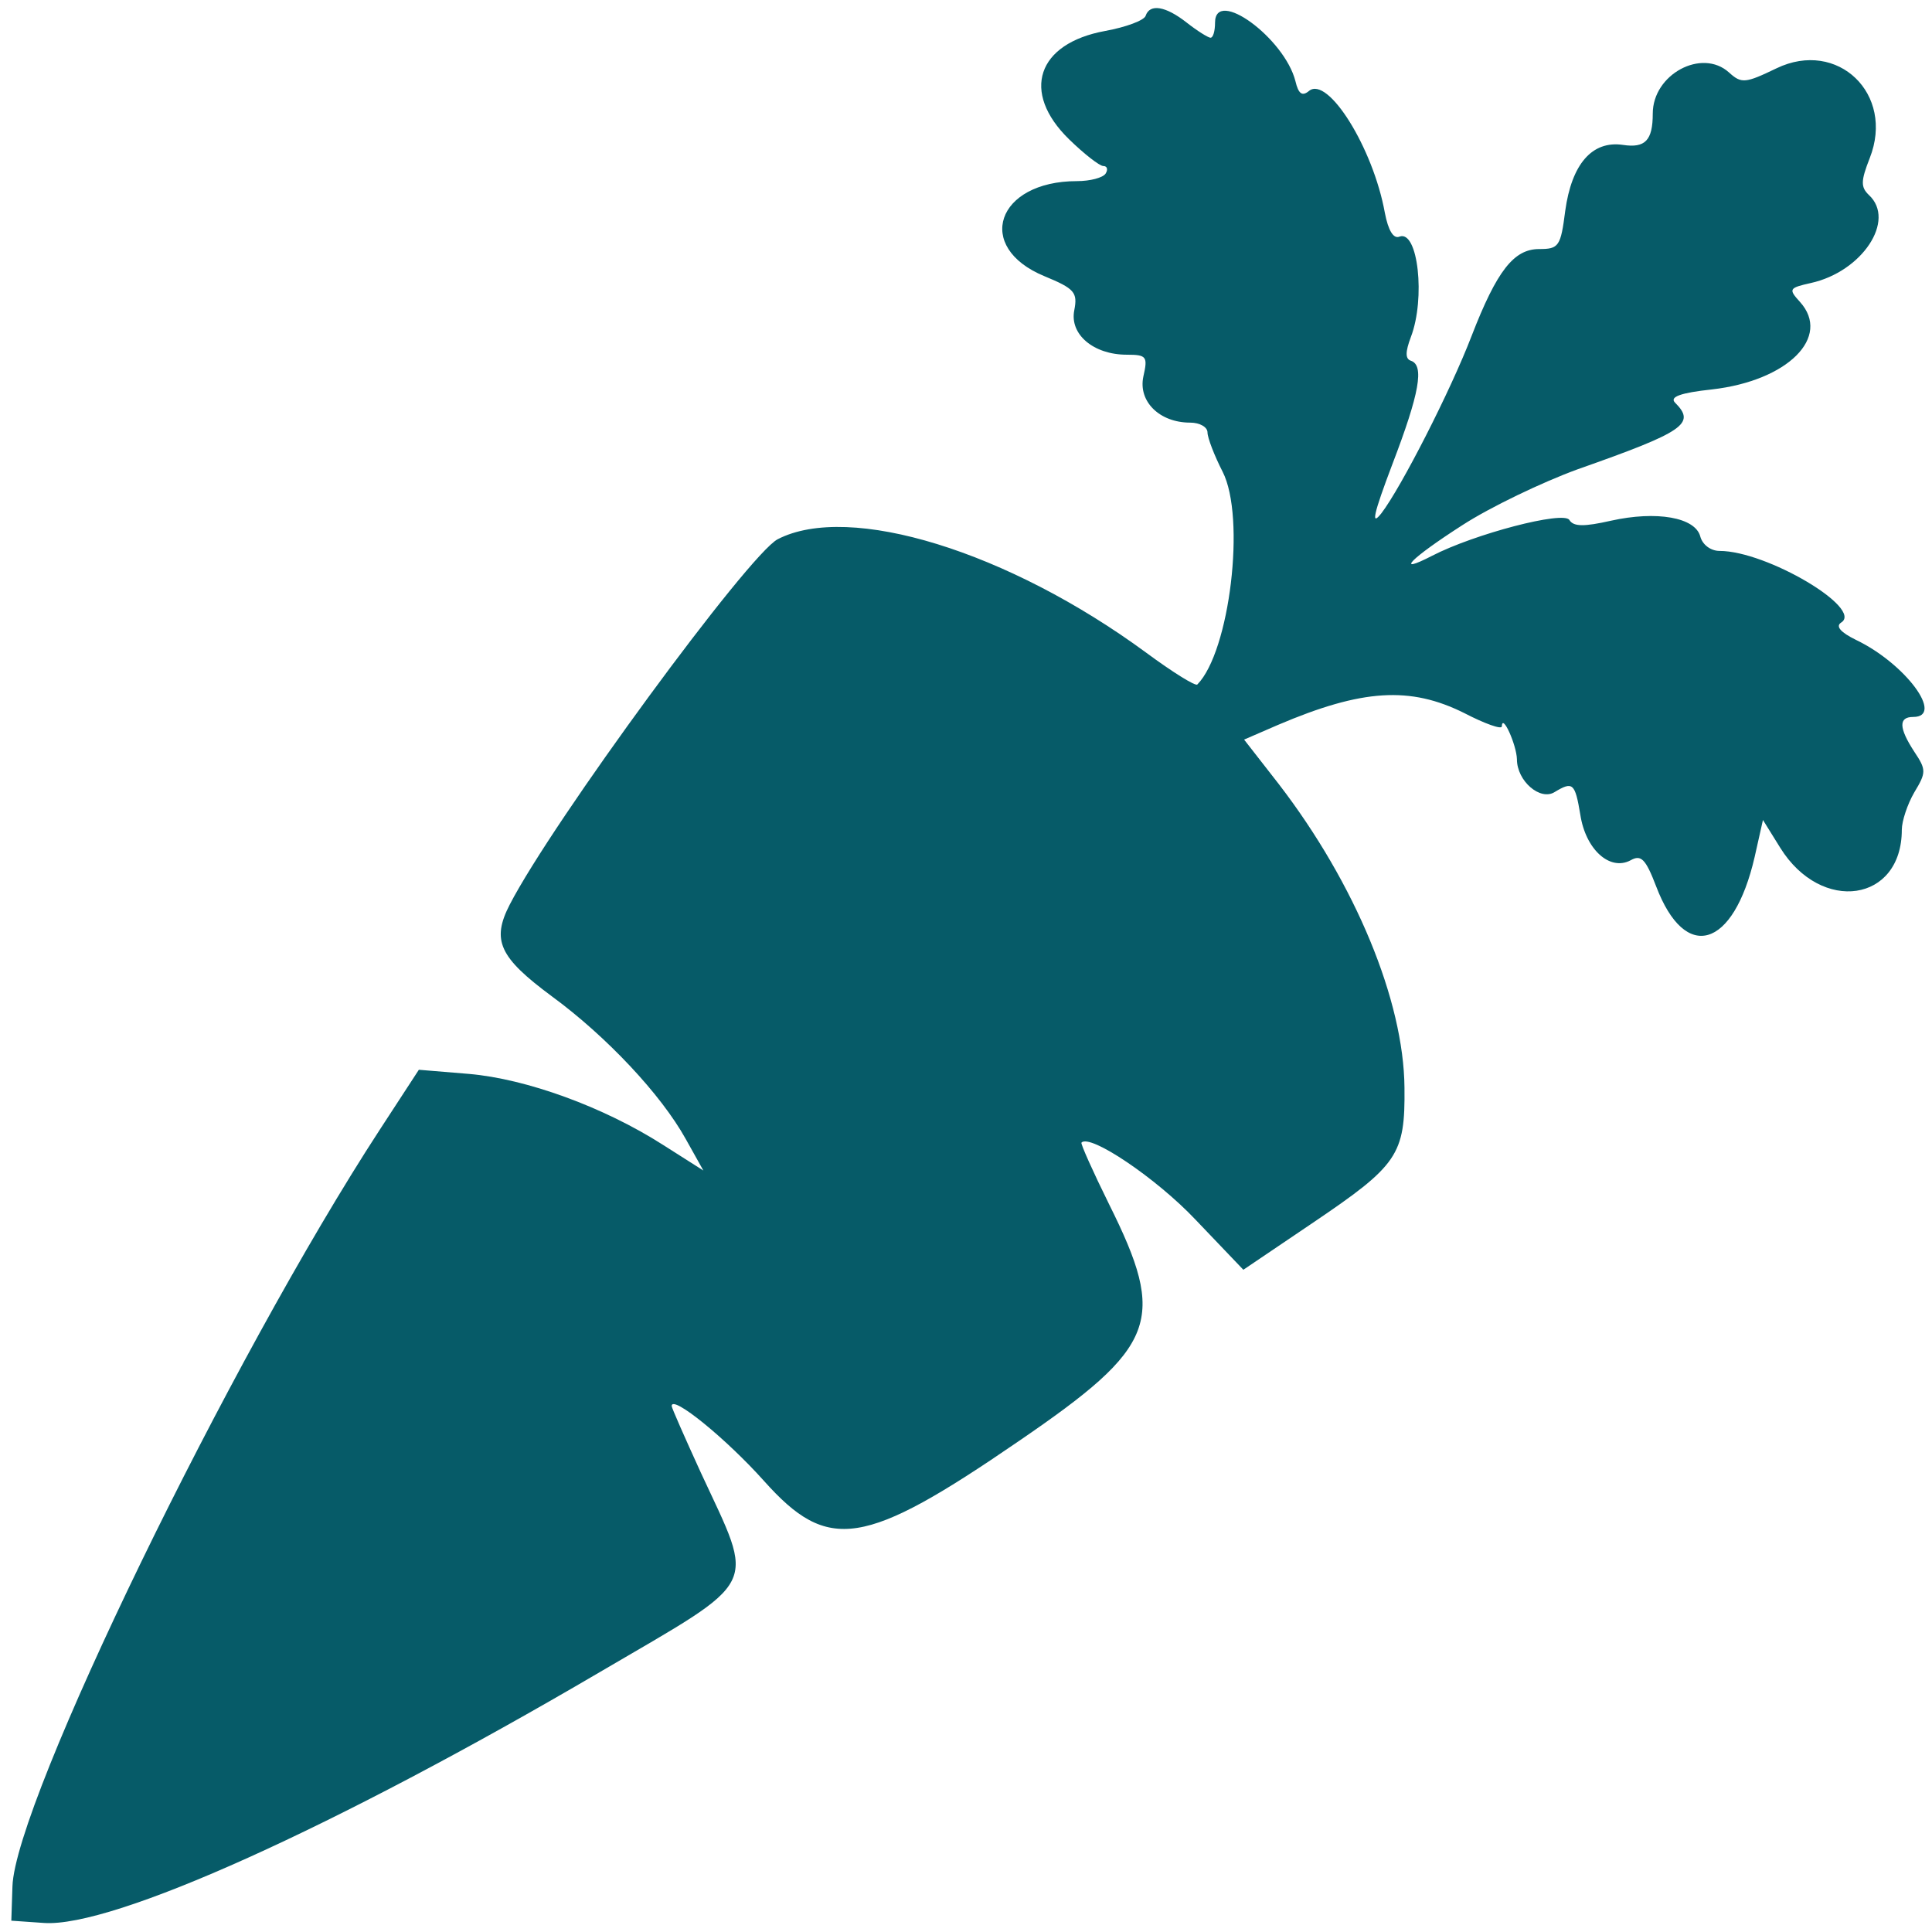
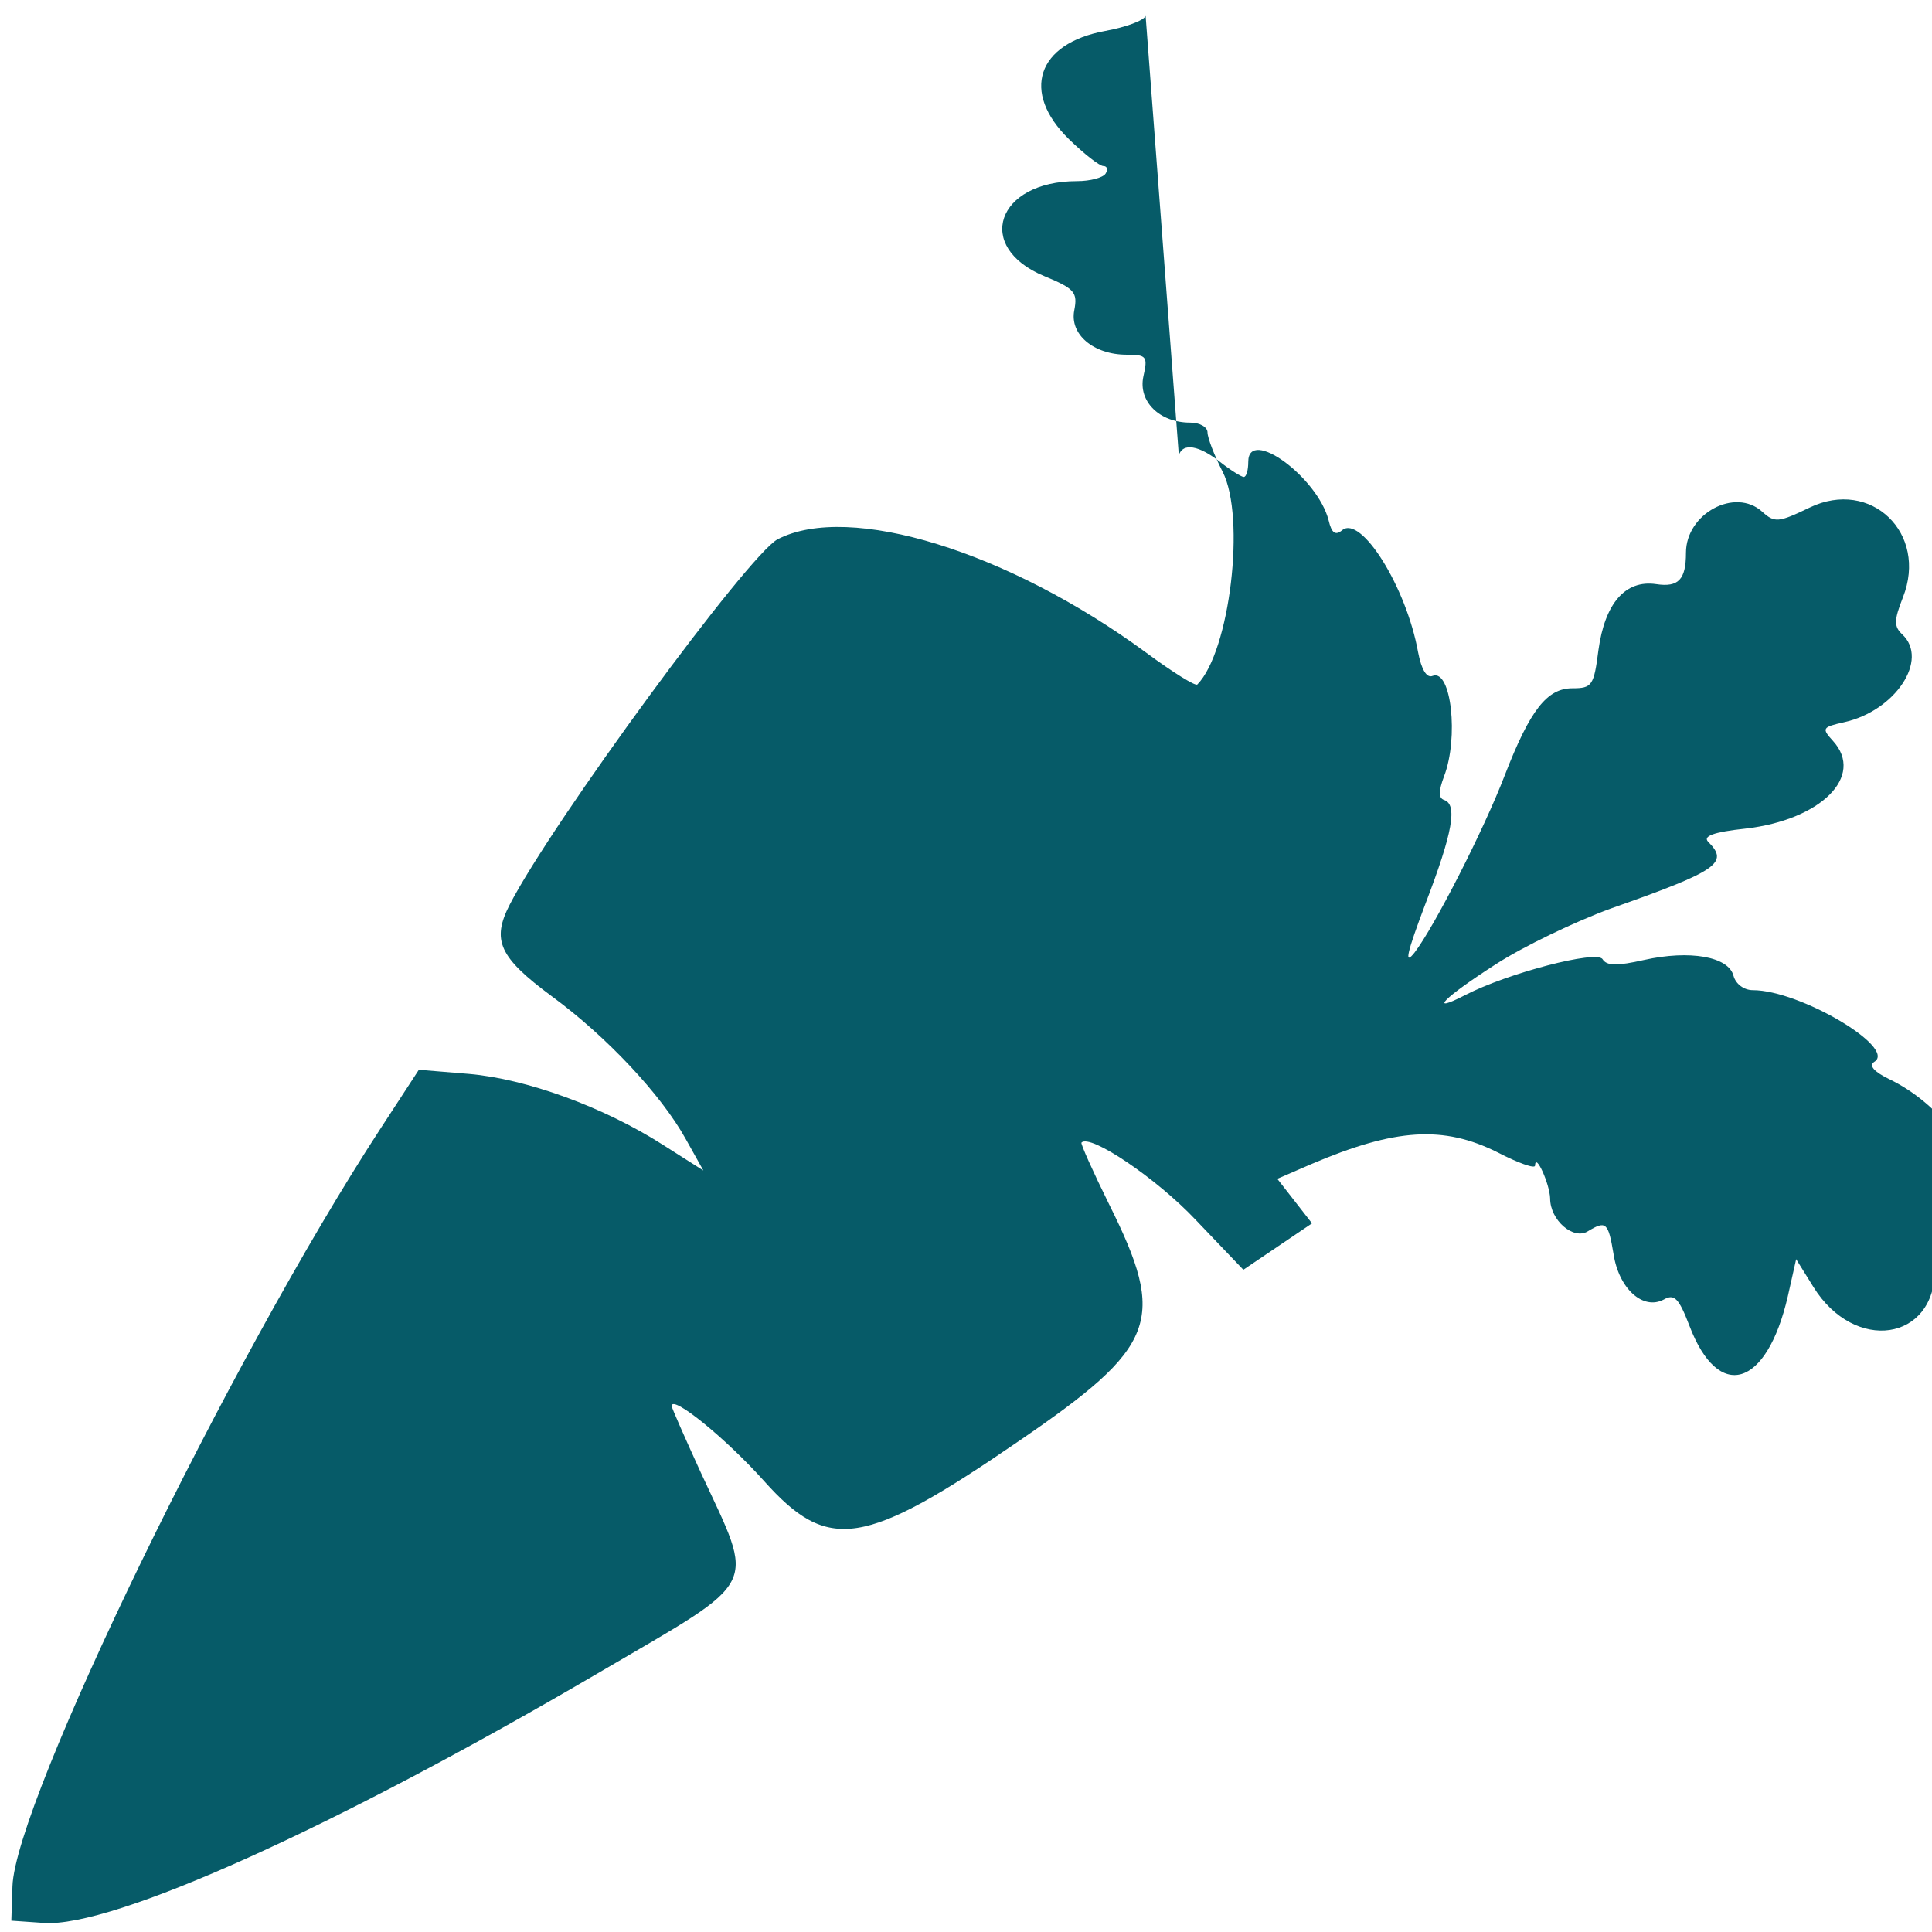
<svg xmlns="http://www.w3.org/2000/svg" version="1.0" width="256pt" height="256pt" viewBox="0 0 256 256" preserveAspectRatio="xMidYMid meet">
  <g transform="translate(0,256) scale(0.05,-0.05)" fill="#065b68" stroke="none">
-     <path d="M3036 5078 c-4 -12 -52 -30 -107 -40 -181 -33 -224 -162 -96 -287 40 -39 81 -71 91 -71 10 0 13 -9 6 -20 -7 -11 -41 -20 -76 -20 -213 0 -273 -175 -86 -252 80 -33 88 -43 79 -90 -13 -64 51 -118 139 -118 53 0 56 -5 44 -58 -14 -66 43 -122 124 -122 26 0 46 -12 46 -26 0 -14 18 -61 40 -104 62 -121 19 -477 -67 -564 -5 -5 -66 33 -135 84 -366 269 -787 399 -977 301 -77 -40 -597 -749 -710 -968 -49 -95 -28 -140 111 -243 146 -107 290 -261 355 -378 l47 -84 -107 68 c-158 101 -363 175 -514 188 l-133 11 -103 -158 c-397 -609 -967 -1782 -974 -2006 l-3 -91 86 -6 c182 -13 770 252 1474 665 430 252 412 216 267 529 -42 92 -77 171 -77 176 0 31 145 -87 245 -199 170 -190 264 -176 675 106 367 251 393 319 239 628 -43 87 -76 161 -73 163 23 24 199 -95 302 -204 l127 -133 182 123 c228 154 247 181 245 360 -2 230 -130 540 -333 804 l-92 118 90 39 c223 95 350 103 494 31 54 -28 99 -44 99 -35 1 36 39 -49 40 -87 0 -58 62 -111 100 -87 48 29 54 24 68 -60 14 -92 78 -150 133 -121 28 16 40 4 68 -69 77 -203 205 -165 261 78 l22 98 46 -74 c109 -175 322 -144 322 48 0 23 15 68 33 99 32 53 32 60 0 108 -41 63 -42 92 -3 92 84 0 -20 141 -151 204 -41 20 -55 36 -40 46 61 37 -197 190 -322 190 -23 0 -45 16 -51 38 -13 51 -116 69 -237 42 -71 -16 -99 -16 -110 2 -15 25 -252 -37 -364 -95 -101 -52 -57 -7 80 81 74 48 212 114 305 148 284 100 315 121 259 177 -15 15 14 26 98 35 201 23 317 139 233 232 -31 34 -29 37 29 50 136 30 226 166 154 233 -22 21 -22 37 2 98 67 170 -85 316 -247 238 -83 -40 -93 -41 -126 -11 -72 65 -202 -5 -202 -109 0 -71 -20 -92 -79 -83 -82 12 -136 -51 -153 -175 -12 -94 -17 -101 -69 -101 -67 0 -112 -57 -179 -230 -56 -146 -187 -402 -239 -470 -29 -37 -21 -2 29 130 72 188 85 262 49 274 -15 5 -15 23 0 63 39 102 19 284 -30 266 -16 -7 -30 16 -39 63 -31 172 -151 364 -201 323 -18 -15 -28 -8 -36 26 -29 114 -213 249 -213 155 0 -22 -5 -40 -12 -40 -6 0 -35 18 -63 40 -56 44 -98 51 -109 18z" />
+     <path d="M3036 5078 c-4 -12 -52 -30 -107 -40 -181 -33 -224 -162 -96 -287 40 -39 81 -71 91 -71 10 0 13 -9 6 -20 -7 -11 -41 -20 -76 -20 -213 0 -273 -175 -86 -252 80 -33 88 -43 79 -90 -13 -64 51 -118 139 -118 53 0 56 -5 44 -58 -14 -66 43 -122 124 -122 26 0 46 -12 46 -26 0 -14 18 -61 40 -104 62 -121 19 -477 -67 -564 -5 -5 -66 33 -135 84 -366 269 -787 399 -977 301 -77 -40 -597 -749 -710 -968 -49 -95 -28 -140 111 -243 146 -107 290 -261 355 -378 l47 -84 -107 68 c-158 101 -363 175 -514 188 l-133 11 -103 -158 c-397 -609 -967 -1782 -974 -2006 l-3 -91 86 -6 c182 -13 770 252 1474 665 430 252 412 216 267 529 -42 92 -77 171 -77 176 0 31 145 -87 245 -199 170 -190 264 -176 675 106 367 251 393 319 239 628 -43 87 -76 161 -73 163 23 24 199 -95 302 -204 l127 -133 182 123 l-92 118 90 39 c223 95 350 103 494 31 54 -28 99 -44 99 -35 1 36 39 -49 40 -87 0 -58 62 -111 100 -87 48 29 54 24 68 -60 14 -92 78 -150 133 -121 28 16 40 4 68 -69 77 -203 205 -165 261 78 l22 98 46 -74 c109 -175 322 -144 322 48 0 23 15 68 33 99 32 53 32 60 0 108 -41 63 -42 92 -3 92 84 0 -20 141 -151 204 -41 20 -55 36 -40 46 61 37 -197 190 -322 190 -23 0 -45 16 -51 38 -13 51 -116 69 -237 42 -71 -16 -99 -16 -110 2 -15 25 -252 -37 -364 -95 -101 -52 -57 -7 80 81 74 48 212 114 305 148 284 100 315 121 259 177 -15 15 14 26 98 35 201 23 317 139 233 232 -31 34 -29 37 29 50 136 30 226 166 154 233 -22 21 -22 37 2 98 67 170 -85 316 -247 238 -83 -40 -93 -41 -126 -11 -72 65 -202 -5 -202 -109 0 -71 -20 -92 -79 -83 -82 12 -136 -51 -153 -175 -12 -94 -17 -101 -69 -101 -67 0 -112 -57 -179 -230 -56 -146 -187 -402 -239 -470 -29 -37 -21 -2 29 130 72 188 85 262 49 274 -15 5 -15 23 0 63 39 102 19 284 -30 266 -16 -7 -30 16 -39 63 -31 172 -151 364 -201 323 -18 -15 -28 -8 -36 26 -29 114 -213 249 -213 155 0 -22 -5 -40 -12 -40 -6 0 -35 18 -63 40 -56 44 -98 51 -109 18z" />
  </g>
</svg>